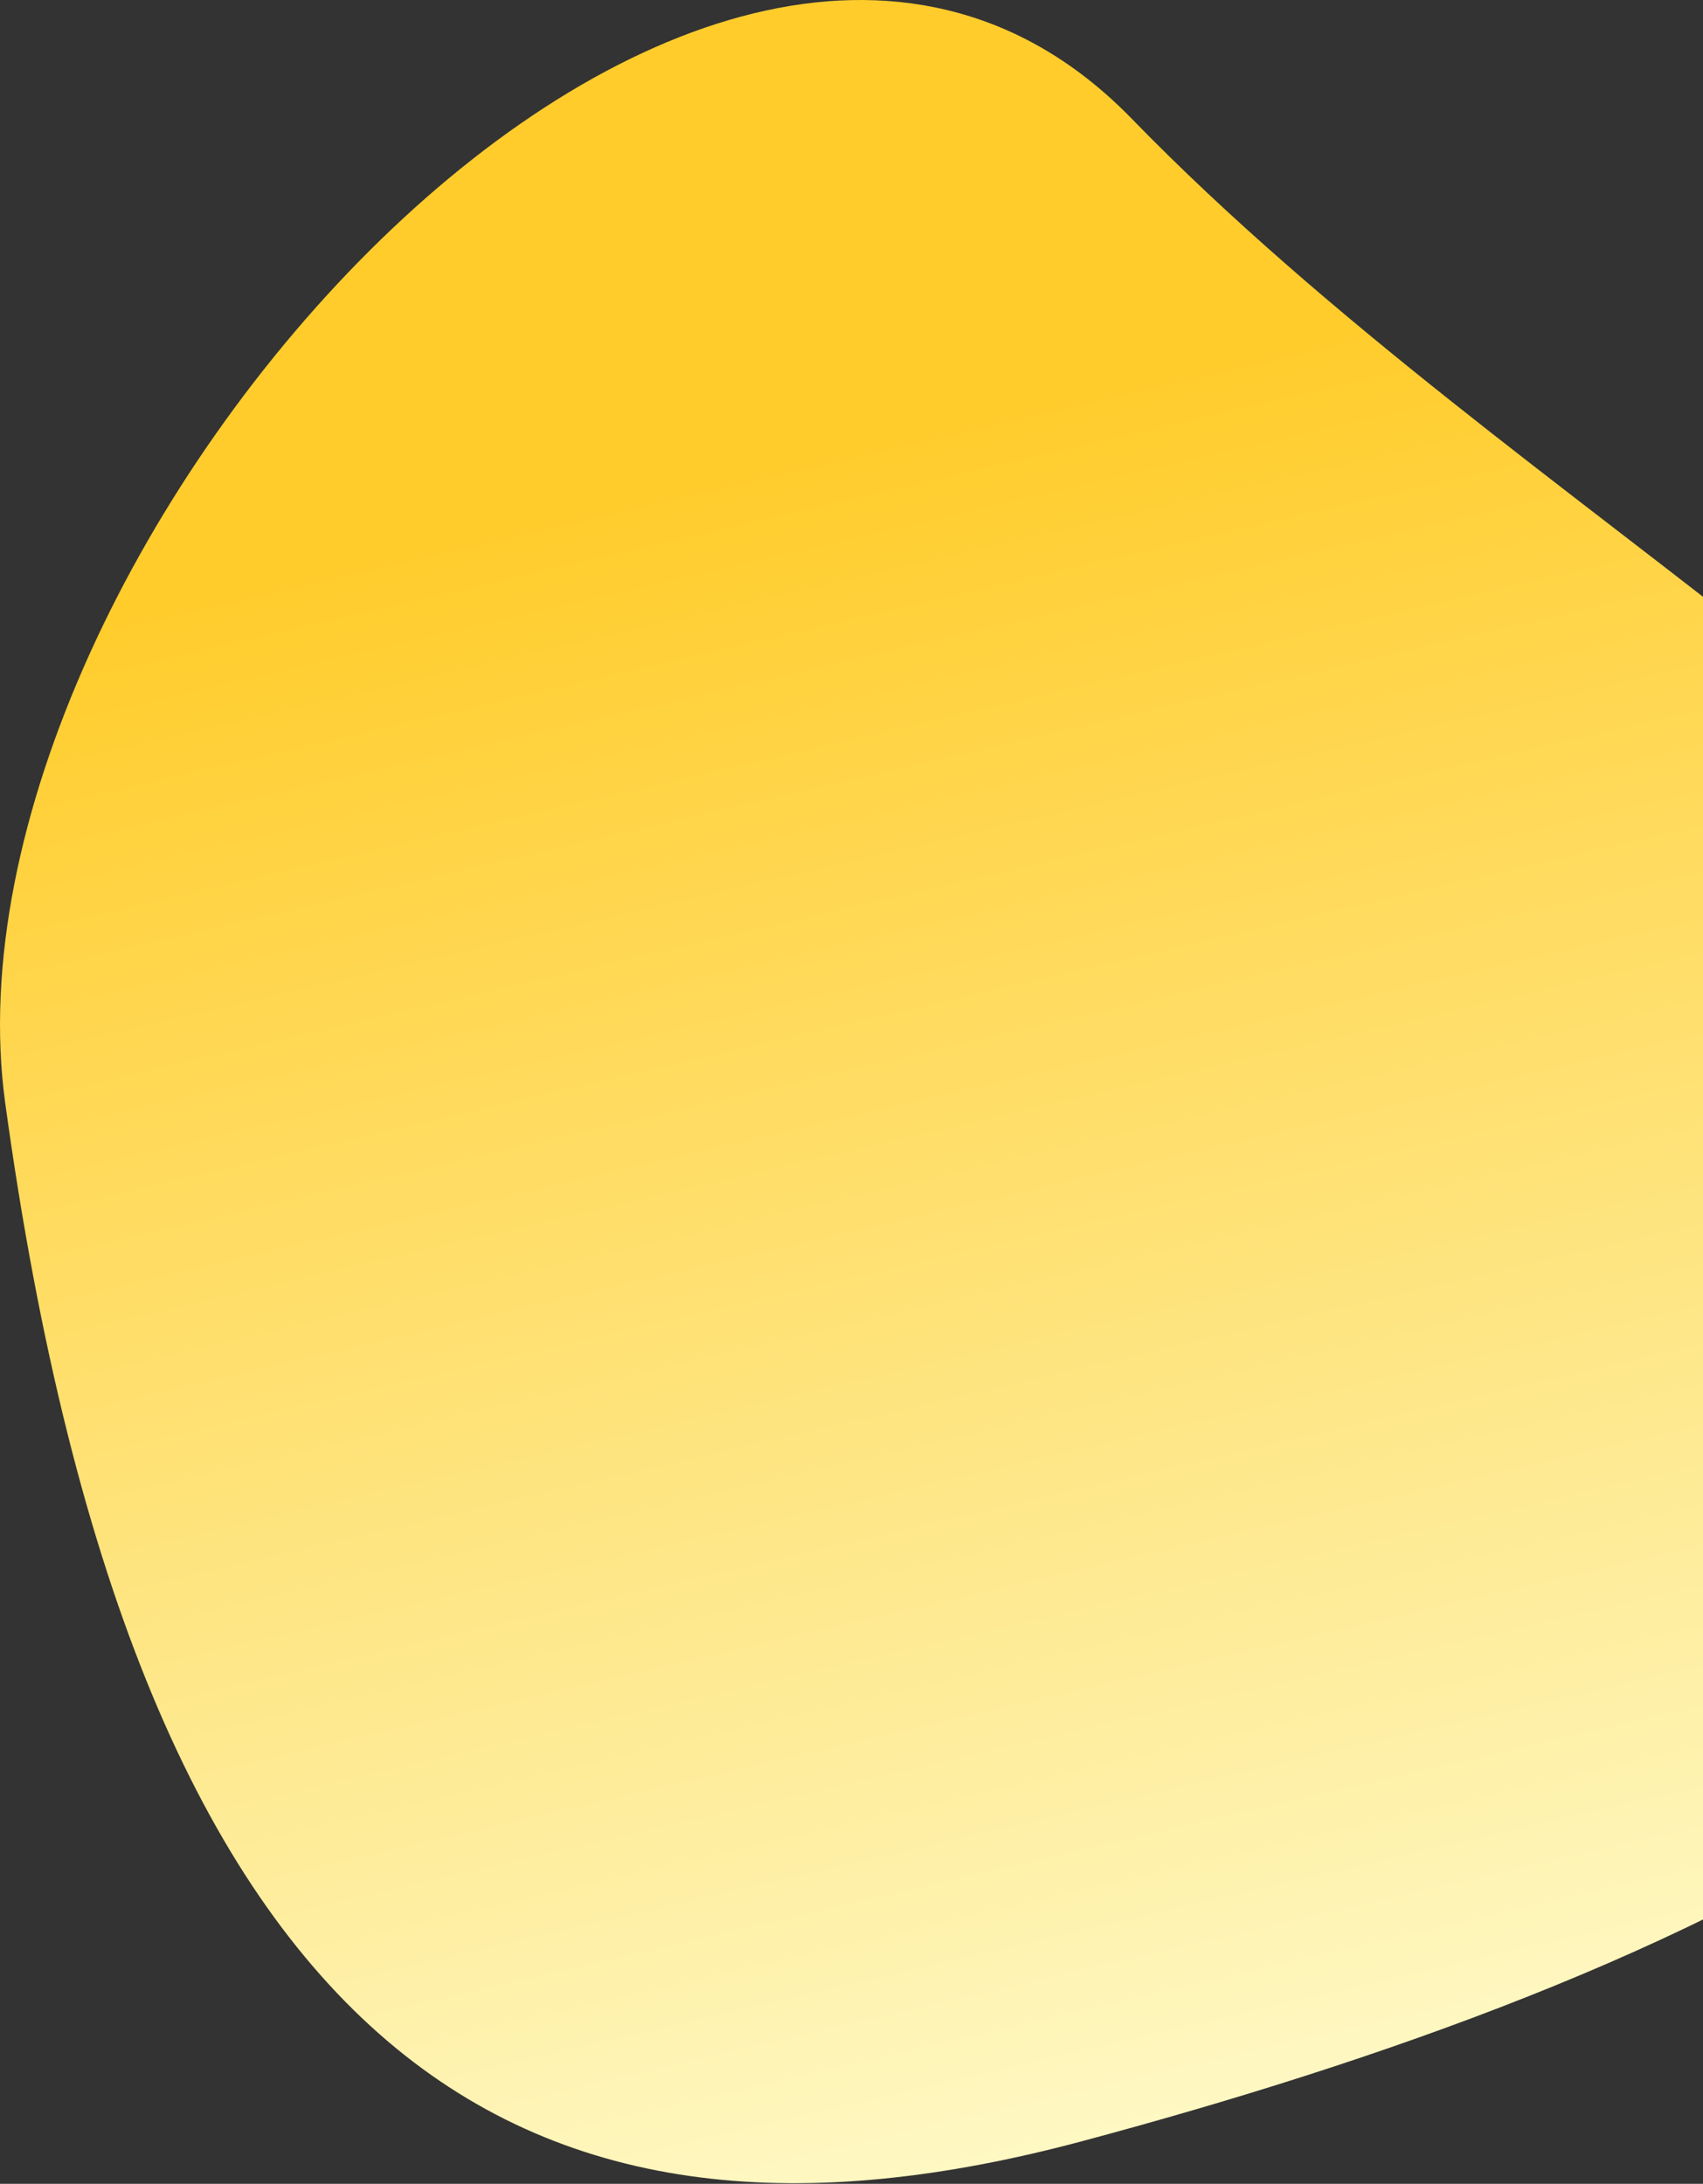
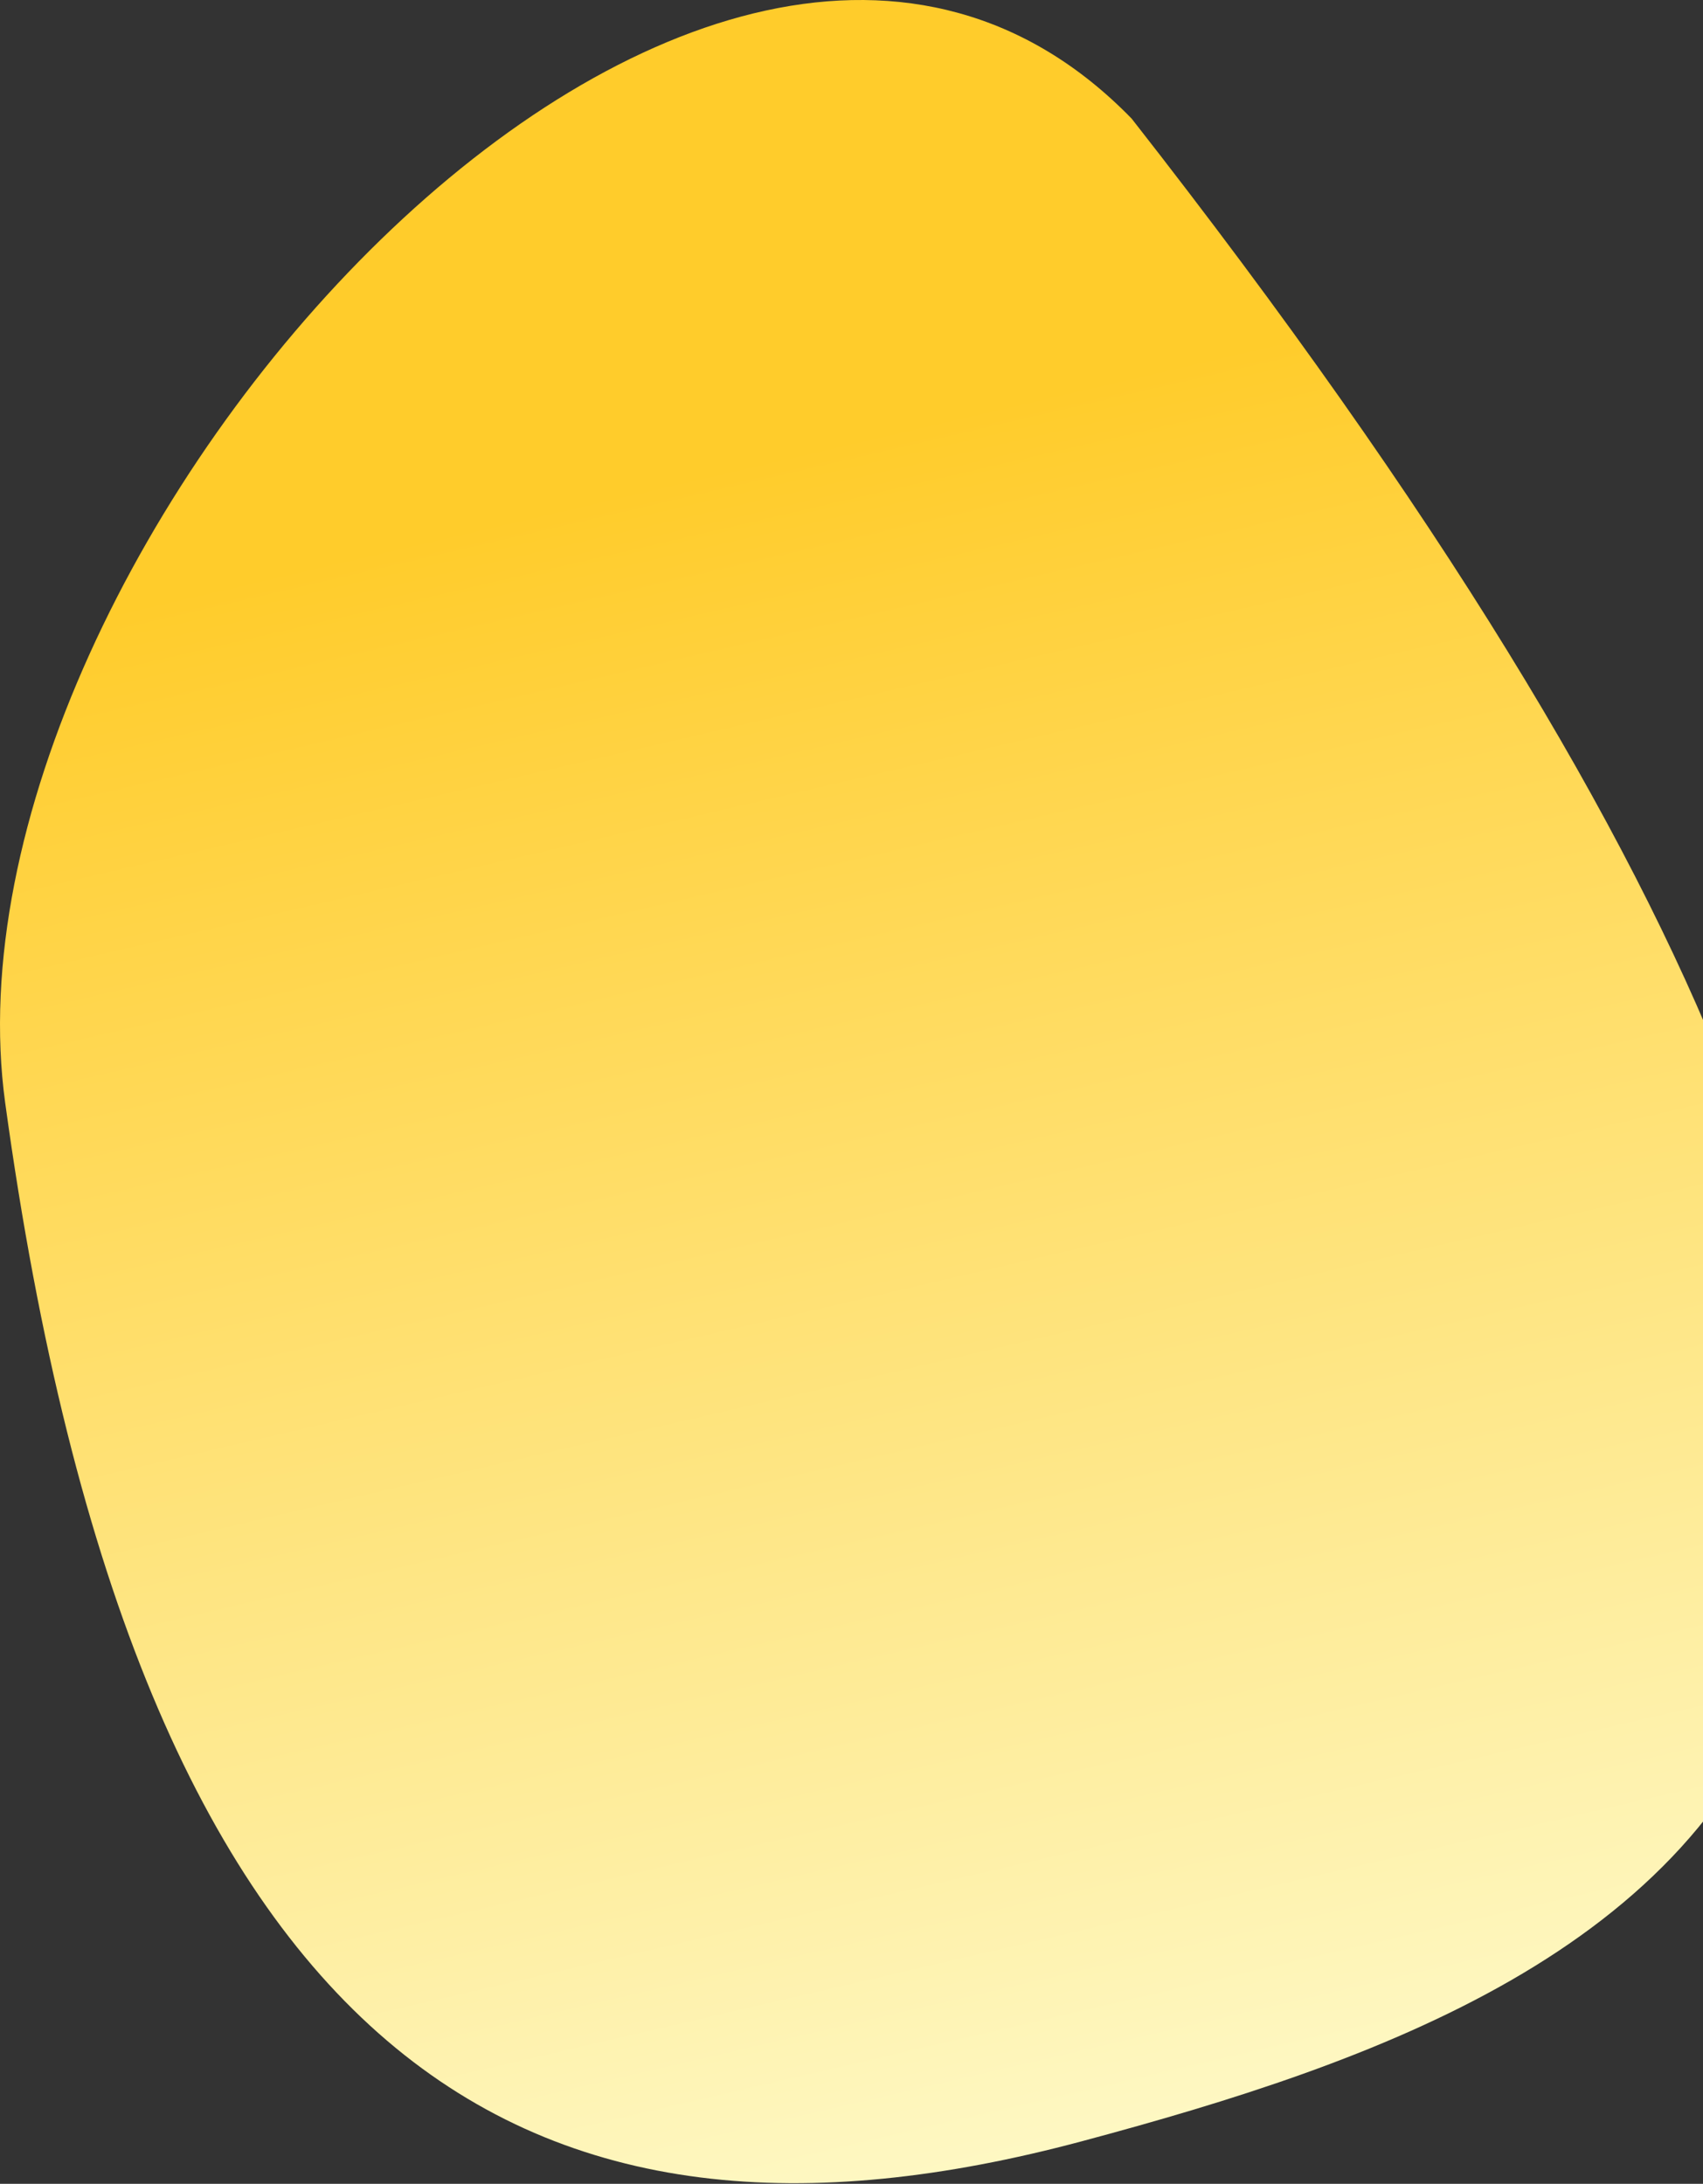
<svg xmlns="http://www.w3.org/2000/svg" width="836" height="1072" viewBox="0 0 836 1072" fill="none">
  <rect x="0" y="0" width="836" height="1072" fill="#333333" stroke="none" />
-   <path d="M2.543 541.343C-34.736 269.641 347.297 -155.954 555.54 58.249C746.115 254.347 1033.43 394.089 1084.05 568.014C1160.72 831.328 819.639 973.854 531.073 1051.11C260.897 1123.44 67.796 1016.95 2.543 541.343Z" fill="url(#paint0_linear_14113_2463)" />
+   <path d="M2.543 541.343C-34.736 269.641 347.297 -155.954 555.54 58.249C1160.72 831.328 819.639 973.854 531.073 1051.11C260.897 1123.44 67.796 1016.95 2.543 541.343Z" fill="url(#paint0_linear_14113_2463)" />
  <defs>
    <linearGradient id="paint0_linear_14113_2463" x1="547.501" y1="1071.69" x2="352" y2="230.684" gradientUnits="userSpaceOnUse">
      <stop stop-color="#FEF9C7" />
      <stop offset="1" stop-color="#FFCC2B" />
    </linearGradient>
  </defs>
</svg>